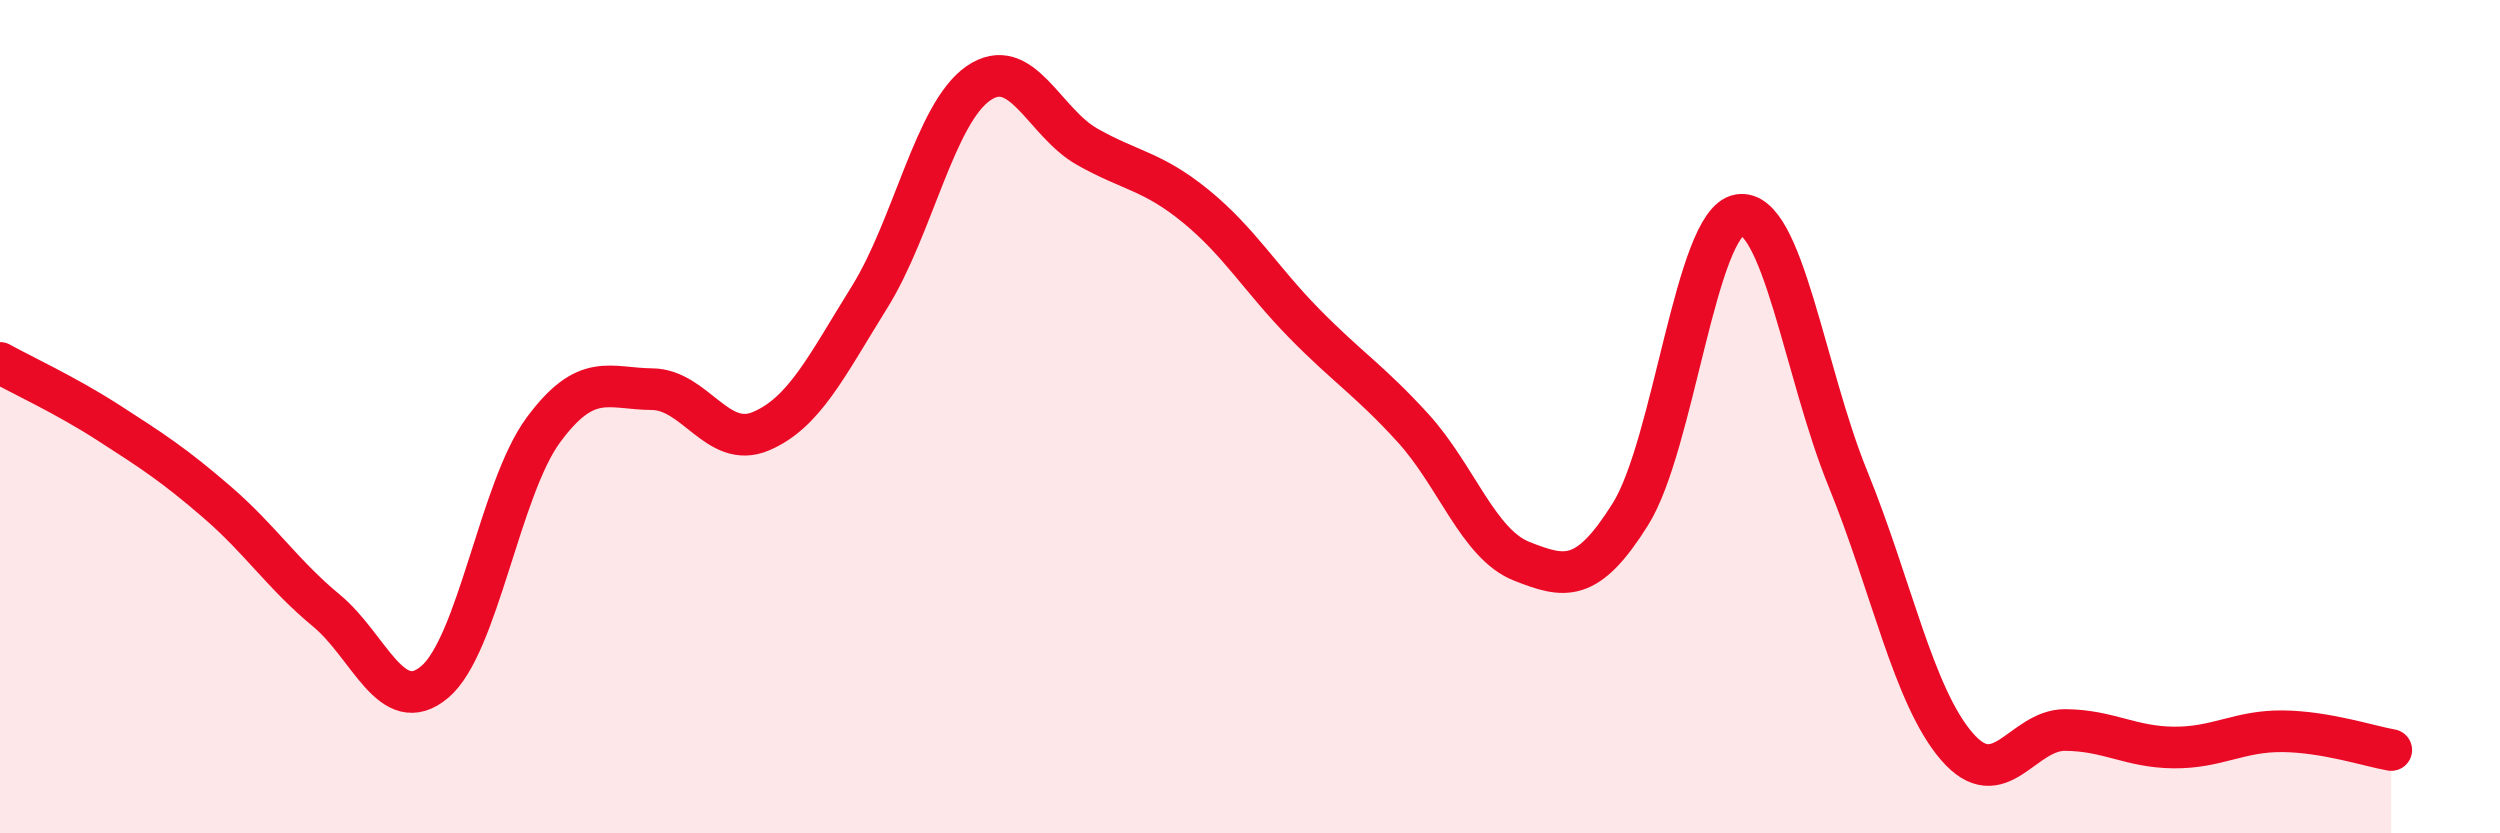
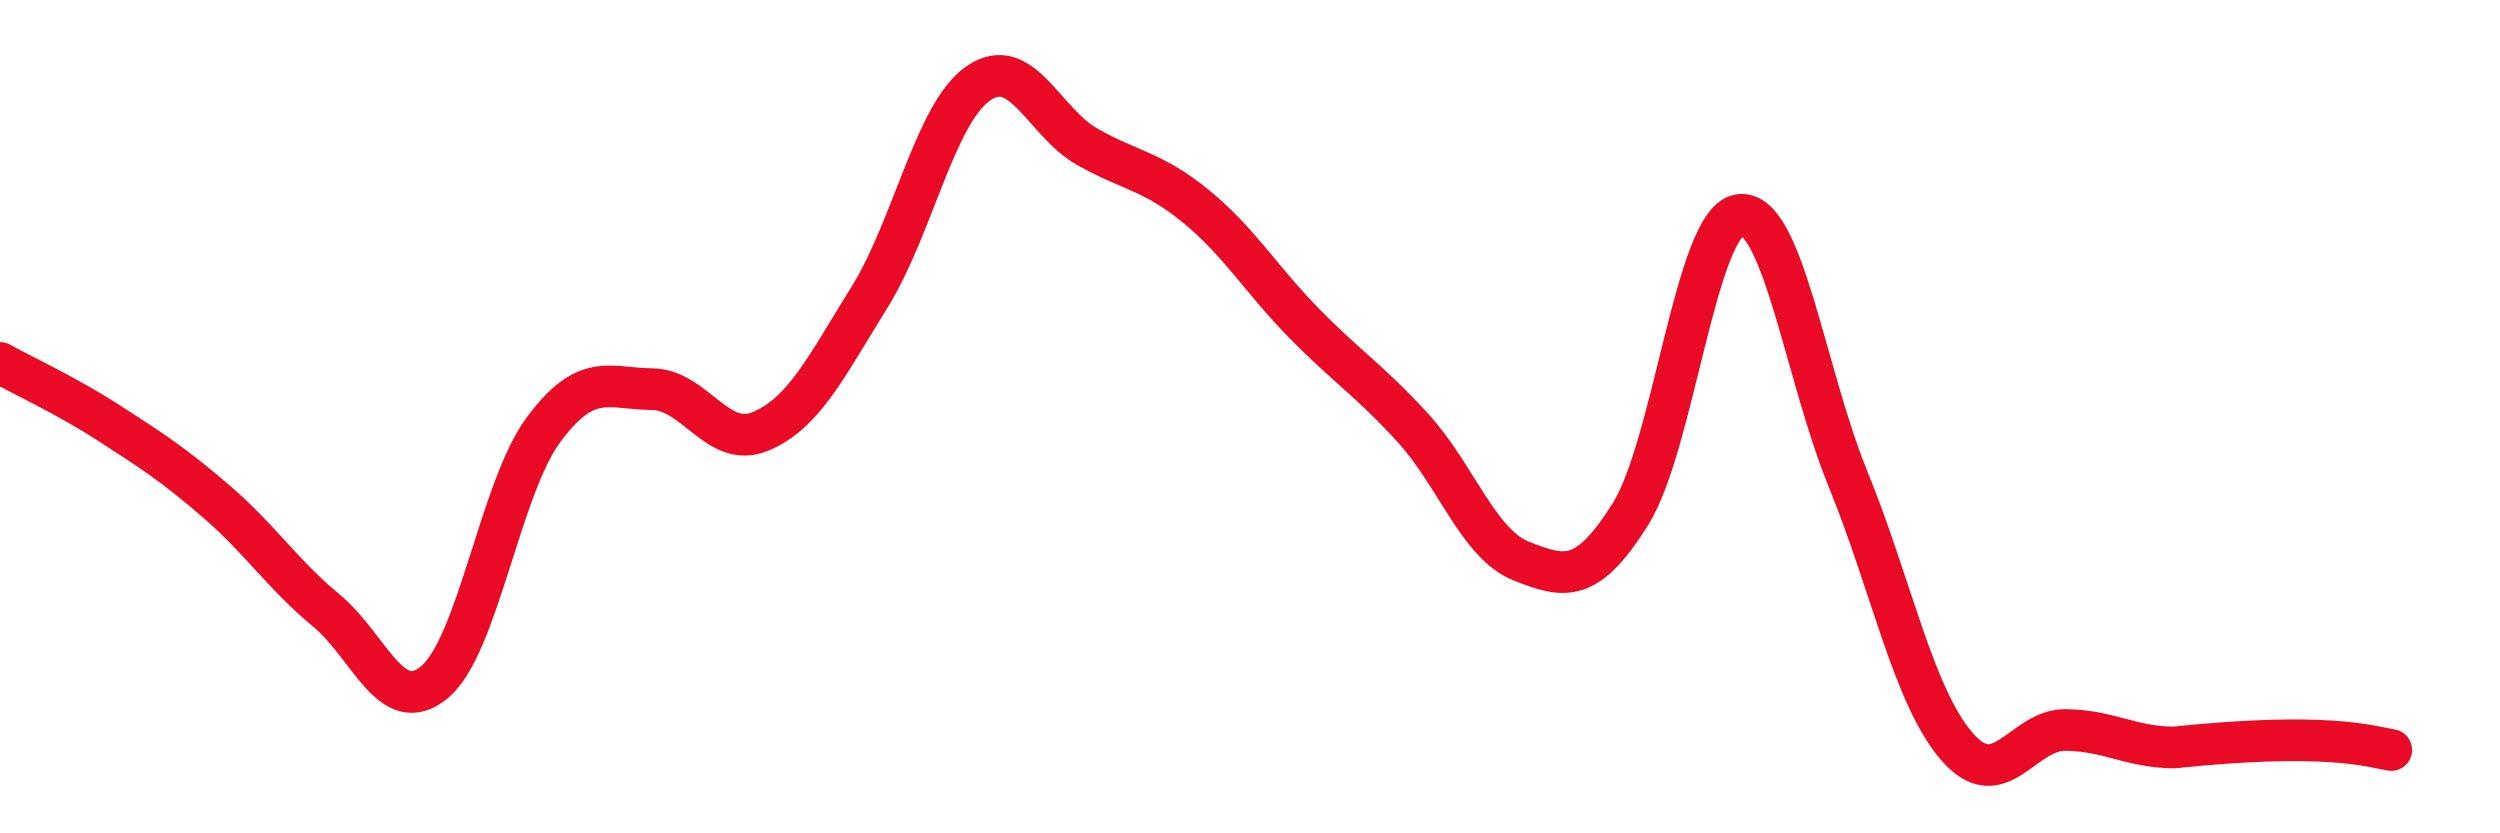
<svg xmlns="http://www.w3.org/2000/svg" width="60" height="20" viewBox="0 0 60 20">
-   <path d="M 0,8.71 C 0.52,9 1.57,9.48 2.61,10.15 C 3.65,10.82 4.18,11.16 5.22,12.06 C 6.26,12.96 6.79,13.79 7.83,14.65 C 8.87,15.51 9.39,17.24 10.43,16.37 C 11.47,15.5 12,11.73 13.04,10.32 C 14.08,8.91 14.61,9.33 15.65,9.34 C 16.69,9.35 17.22,10.79 18.26,10.35 C 19.3,9.91 19.83,8.8 20.87,7.13 C 21.91,5.46 22.44,2.72 23.48,2 C 24.52,1.28 25.05,2.93 26.09,3.52 C 27.13,4.11 27.66,4.1 28.7,4.95 C 29.74,5.8 30.26,6.7 31.3,7.76 C 32.34,8.82 32.87,9.13 33.91,10.27 C 34.95,11.41 35.48,13.06 36.52,13.47 C 37.56,13.88 38.09,14 39.13,12.34 C 40.17,10.68 40.7,5.33 41.74,5.16 C 42.78,4.99 43.31,8.94 44.35,11.49 C 45.39,14.04 45.92,16.7 46.96,17.91 C 48,19.12 48.53,17.51 49.57,17.52 C 50.61,17.53 51.13,17.93 52.17,17.94 C 53.21,17.95 53.74,17.54 54.78,17.55 C 55.82,17.56 56.87,17.91 57.39,18L57.39 20L0 20Z" fill="#EB0A25" opacity="0.1" stroke-linecap="round" stroke-linejoin="round" />
-   <path d="M 0,8.71 C 0.52,9 1.57,9.48 2.61,10.15 C 3.65,10.82 4.18,11.16 5.22,12.06 C 6.26,12.96 6.79,13.79 7.83,14.65 C 8.87,15.51 9.39,17.24 10.43,16.37 C 11.47,15.5 12,11.73 13.04,10.32 C 14.08,8.91 14.61,9.33 15.65,9.34 C 16.69,9.35 17.22,10.79 18.26,10.35 C 19.3,9.91 19.83,8.8 20.87,7.13 C 21.91,5.46 22.44,2.72 23.48,2 C 24.52,1.28 25.05,2.93 26.09,3.52 C 27.13,4.11 27.66,4.1 28.7,4.95 C 29.74,5.8 30.26,6.7 31.3,7.76 C 32.34,8.82 32.87,9.13 33.91,10.27 C 34.95,11.41 35.48,13.06 36.52,13.47 C 37.56,13.88 38.09,14 39.13,12.34 C 40.17,10.68 40.7,5.33 41.74,5.16 C 42.78,4.99 43.31,8.94 44.35,11.49 C 45.39,14.04 45.92,16.7 46.96,17.91 C 48,19.12 48.53,17.51 49.57,17.52 C 50.61,17.53 51.13,17.93 52.17,17.94 C 53.21,17.95 53.74,17.54 54.78,17.55 C 55.82,17.56 56.87,17.91 57.39,18" stroke="#EB0A25" stroke-width="1" fill="none" stroke-linecap="round" stroke-linejoin="round" />
+   <path d="M 0,8.71 C 0.52,9 1.57,9.48 2.61,10.15 C 3.65,10.82 4.18,11.16 5.22,12.06 C 6.26,12.96 6.79,13.79 7.83,14.65 C 8.87,15.51 9.39,17.24 10.43,16.37 C 11.47,15.5 12,11.73 13.04,10.32 C 14.08,8.91 14.61,9.33 15.65,9.34 C 16.69,9.35 17.22,10.79 18.26,10.35 C 19.3,9.91 19.83,8.8 20.87,7.13 C 21.91,5.46 22.44,2.72 23.48,2 C 24.52,1.28 25.05,2.93 26.09,3.52 C 27.13,4.11 27.66,4.1 28.7,4.95 C 29.74,5.8 30.26,6.7 31.3,7.76 C 32.34,8.82 32.87,9.13 33.91,10.27 C 34.95,11.41 35.48,13.06 36.52,13.47 C 37.56,13.88 38.09,14 39.13,12.34 C 40.17,10.68 40.7,5.33 41.74,5.16 C 42.78,4.99 43.31,8.94 44.35,11.49 C 45.39,14.04 45.92,16.7 46.96,17.91 C 48,19.12 48.53,17.51 49.57,17.52 C 50.61,17.53 51.13,17.93 52.17,17.94 C 55.82,17.56 56.87,17.91 57.39,18" stroke="#EB0A25" stroke-width="1" fill="none" stroke-linecap="round" stroke-linejoin="round" />
</svg>